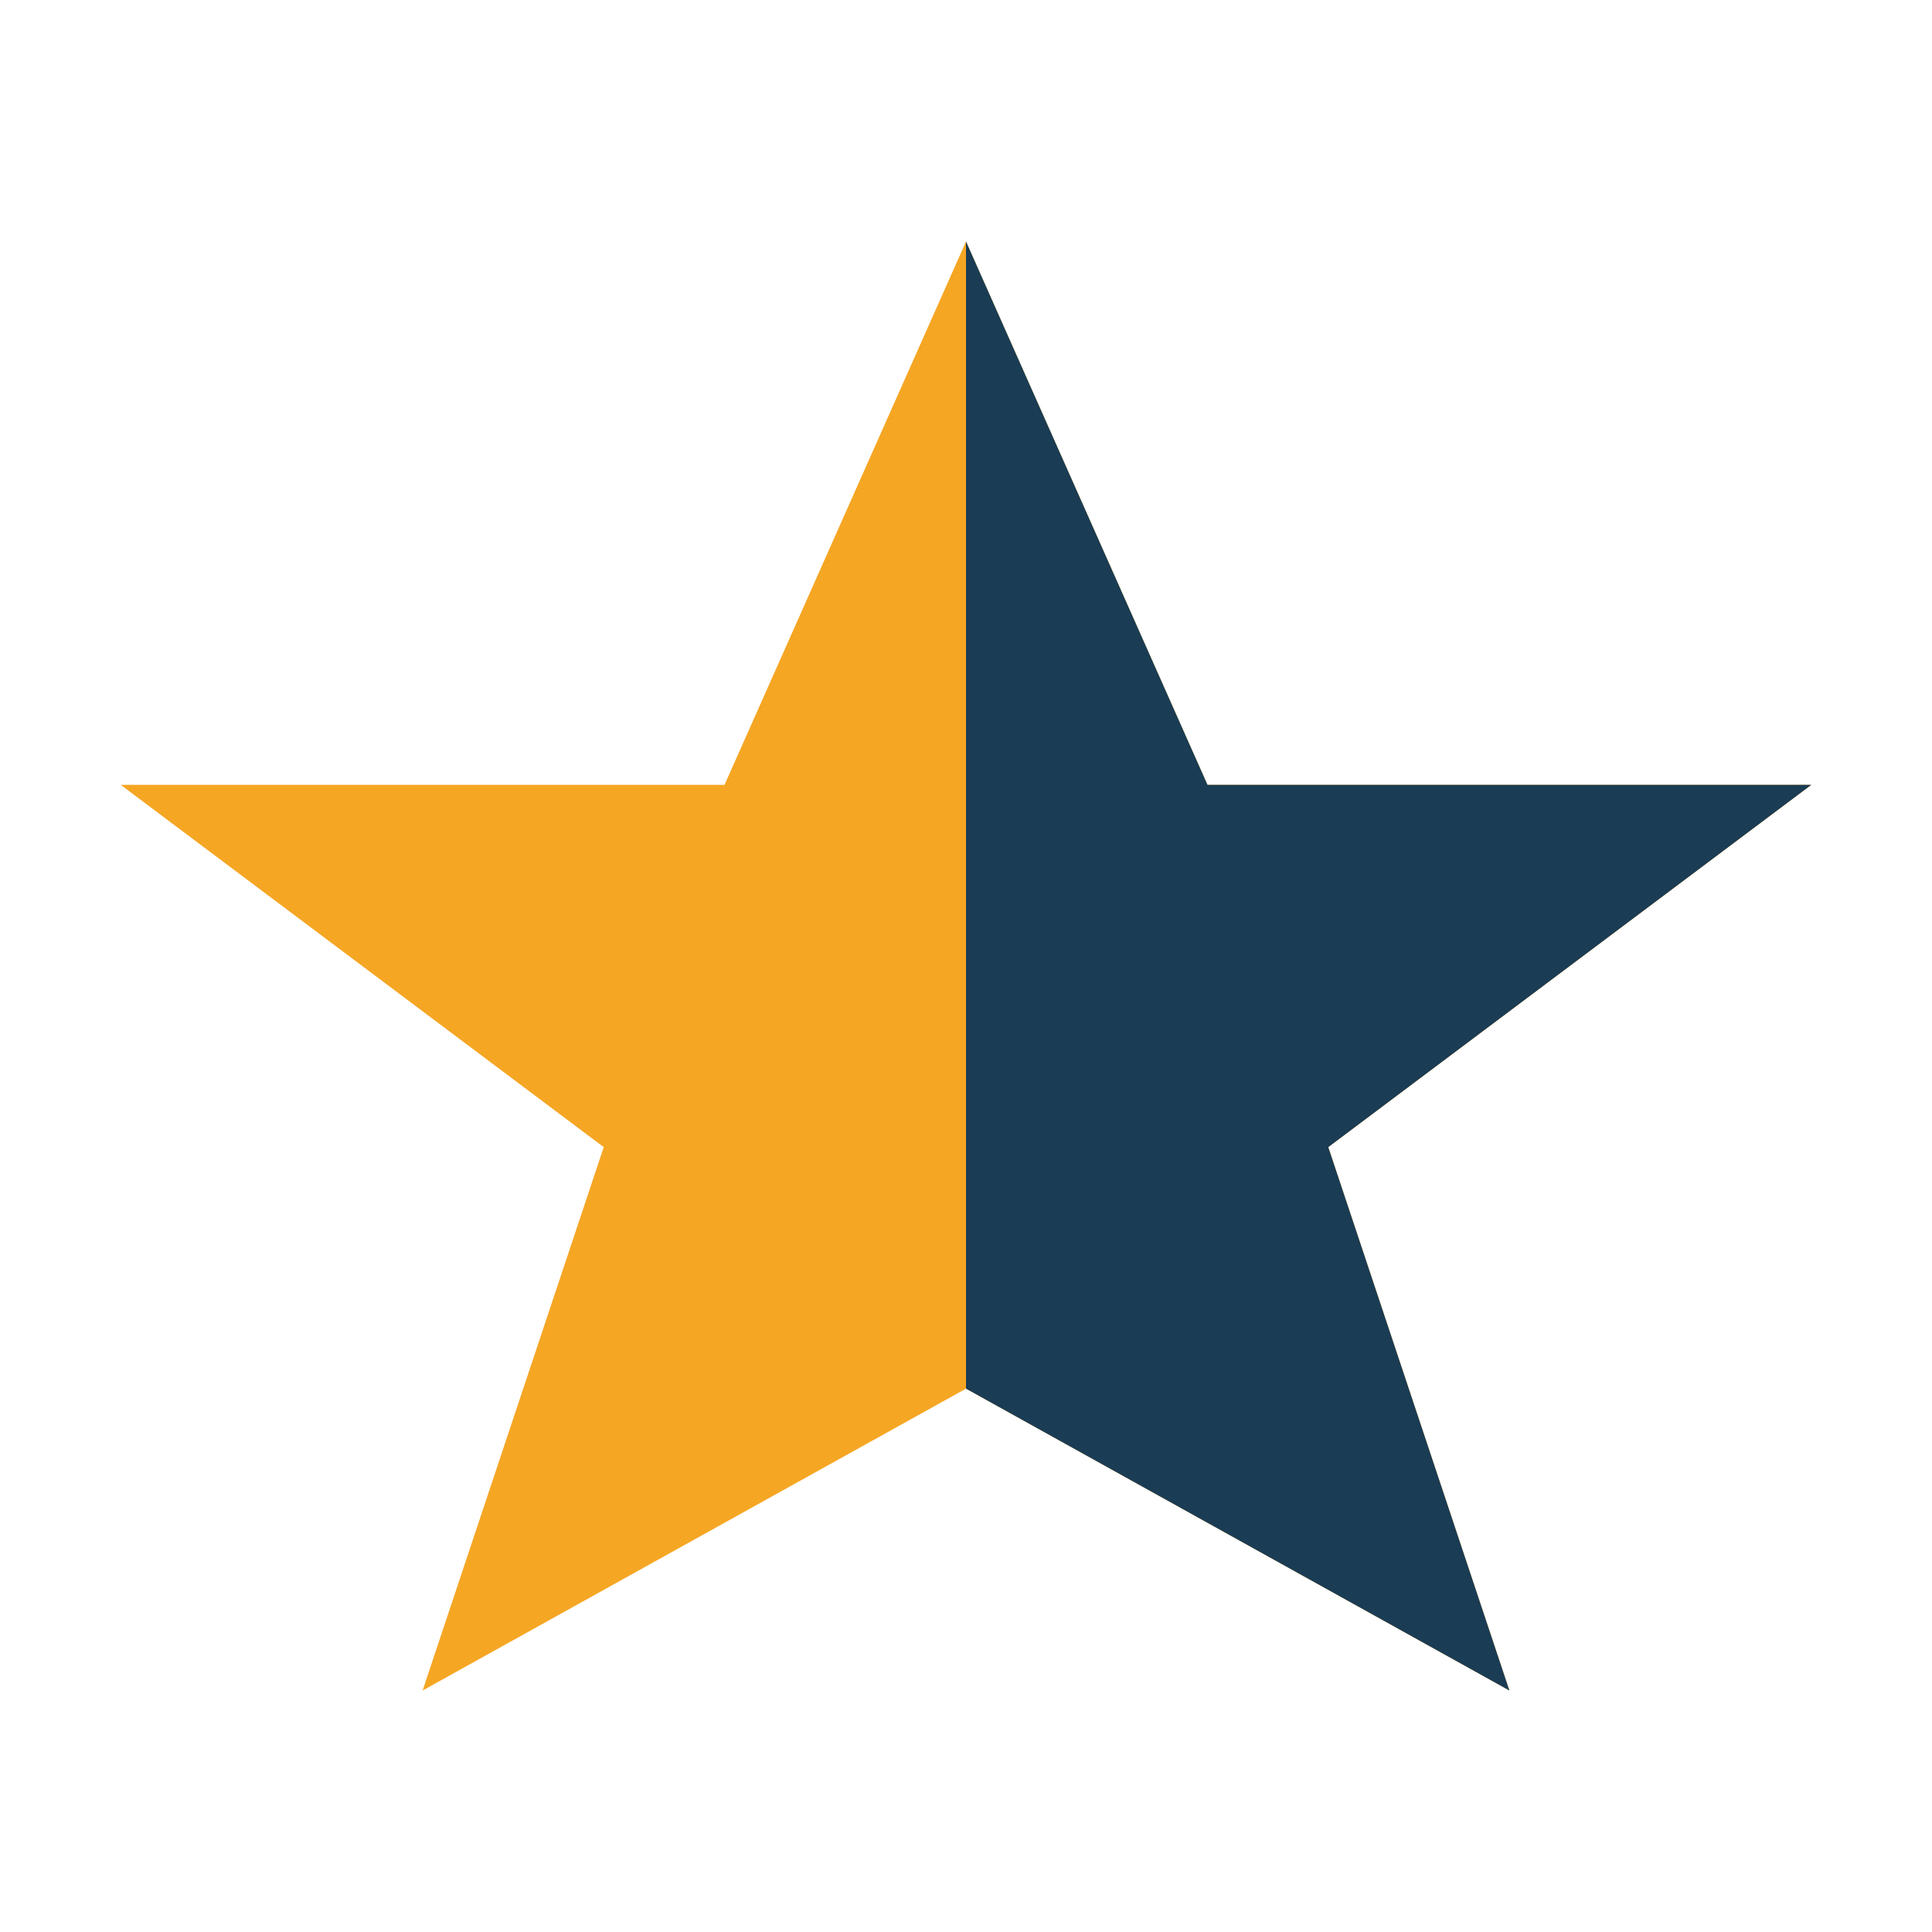
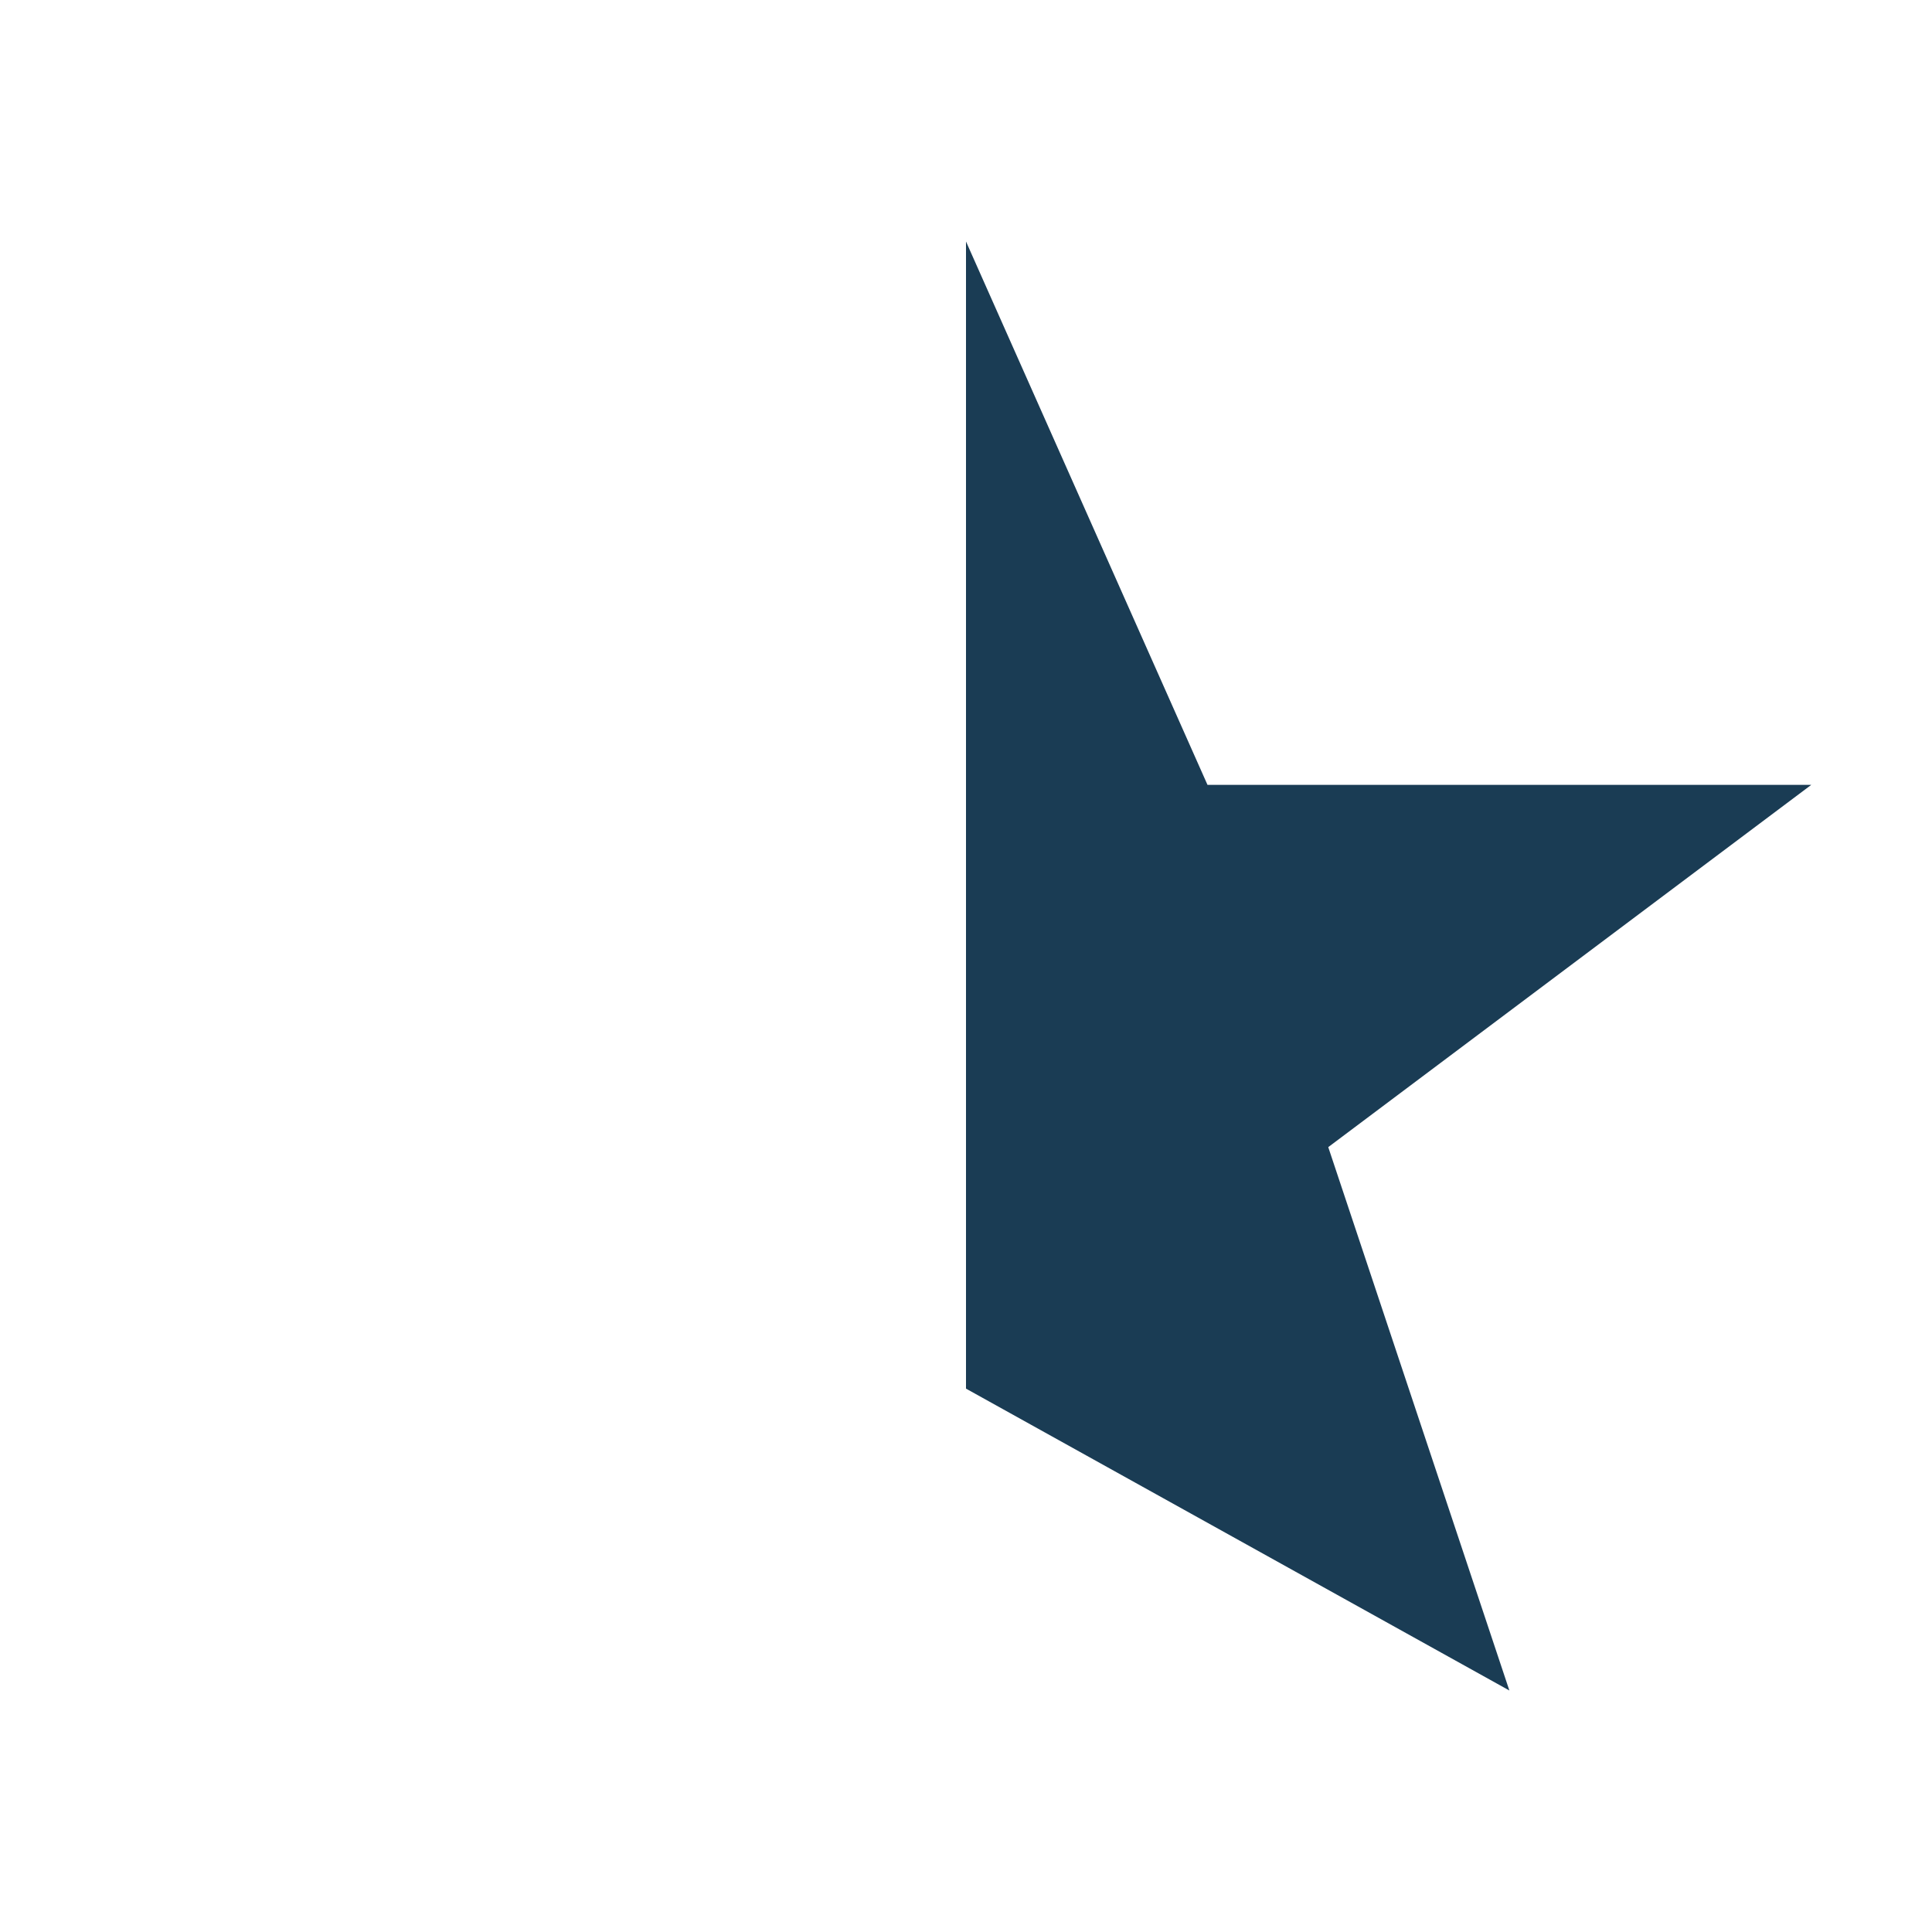
<svg xmlns="http://www.w3.org/2000/svg" width="32" height="32" viewBox="0 0 32 32">
  <defs>
    <clipPath id="h">
      <rect x="16" y="0" width="16" height="32" />
    </clipPath>
  </defs>
-   <polygon points="16,4 20,13 30,13 22,19 25,28 16,23 7,28 10,19 2,13 12,13" fill="#F5A623" />
  <polygon points="16,4 20,13 30,13 22,19 25,28 16,23" fill="#1A3C54" clip-path="url(#h)" />
</svg>